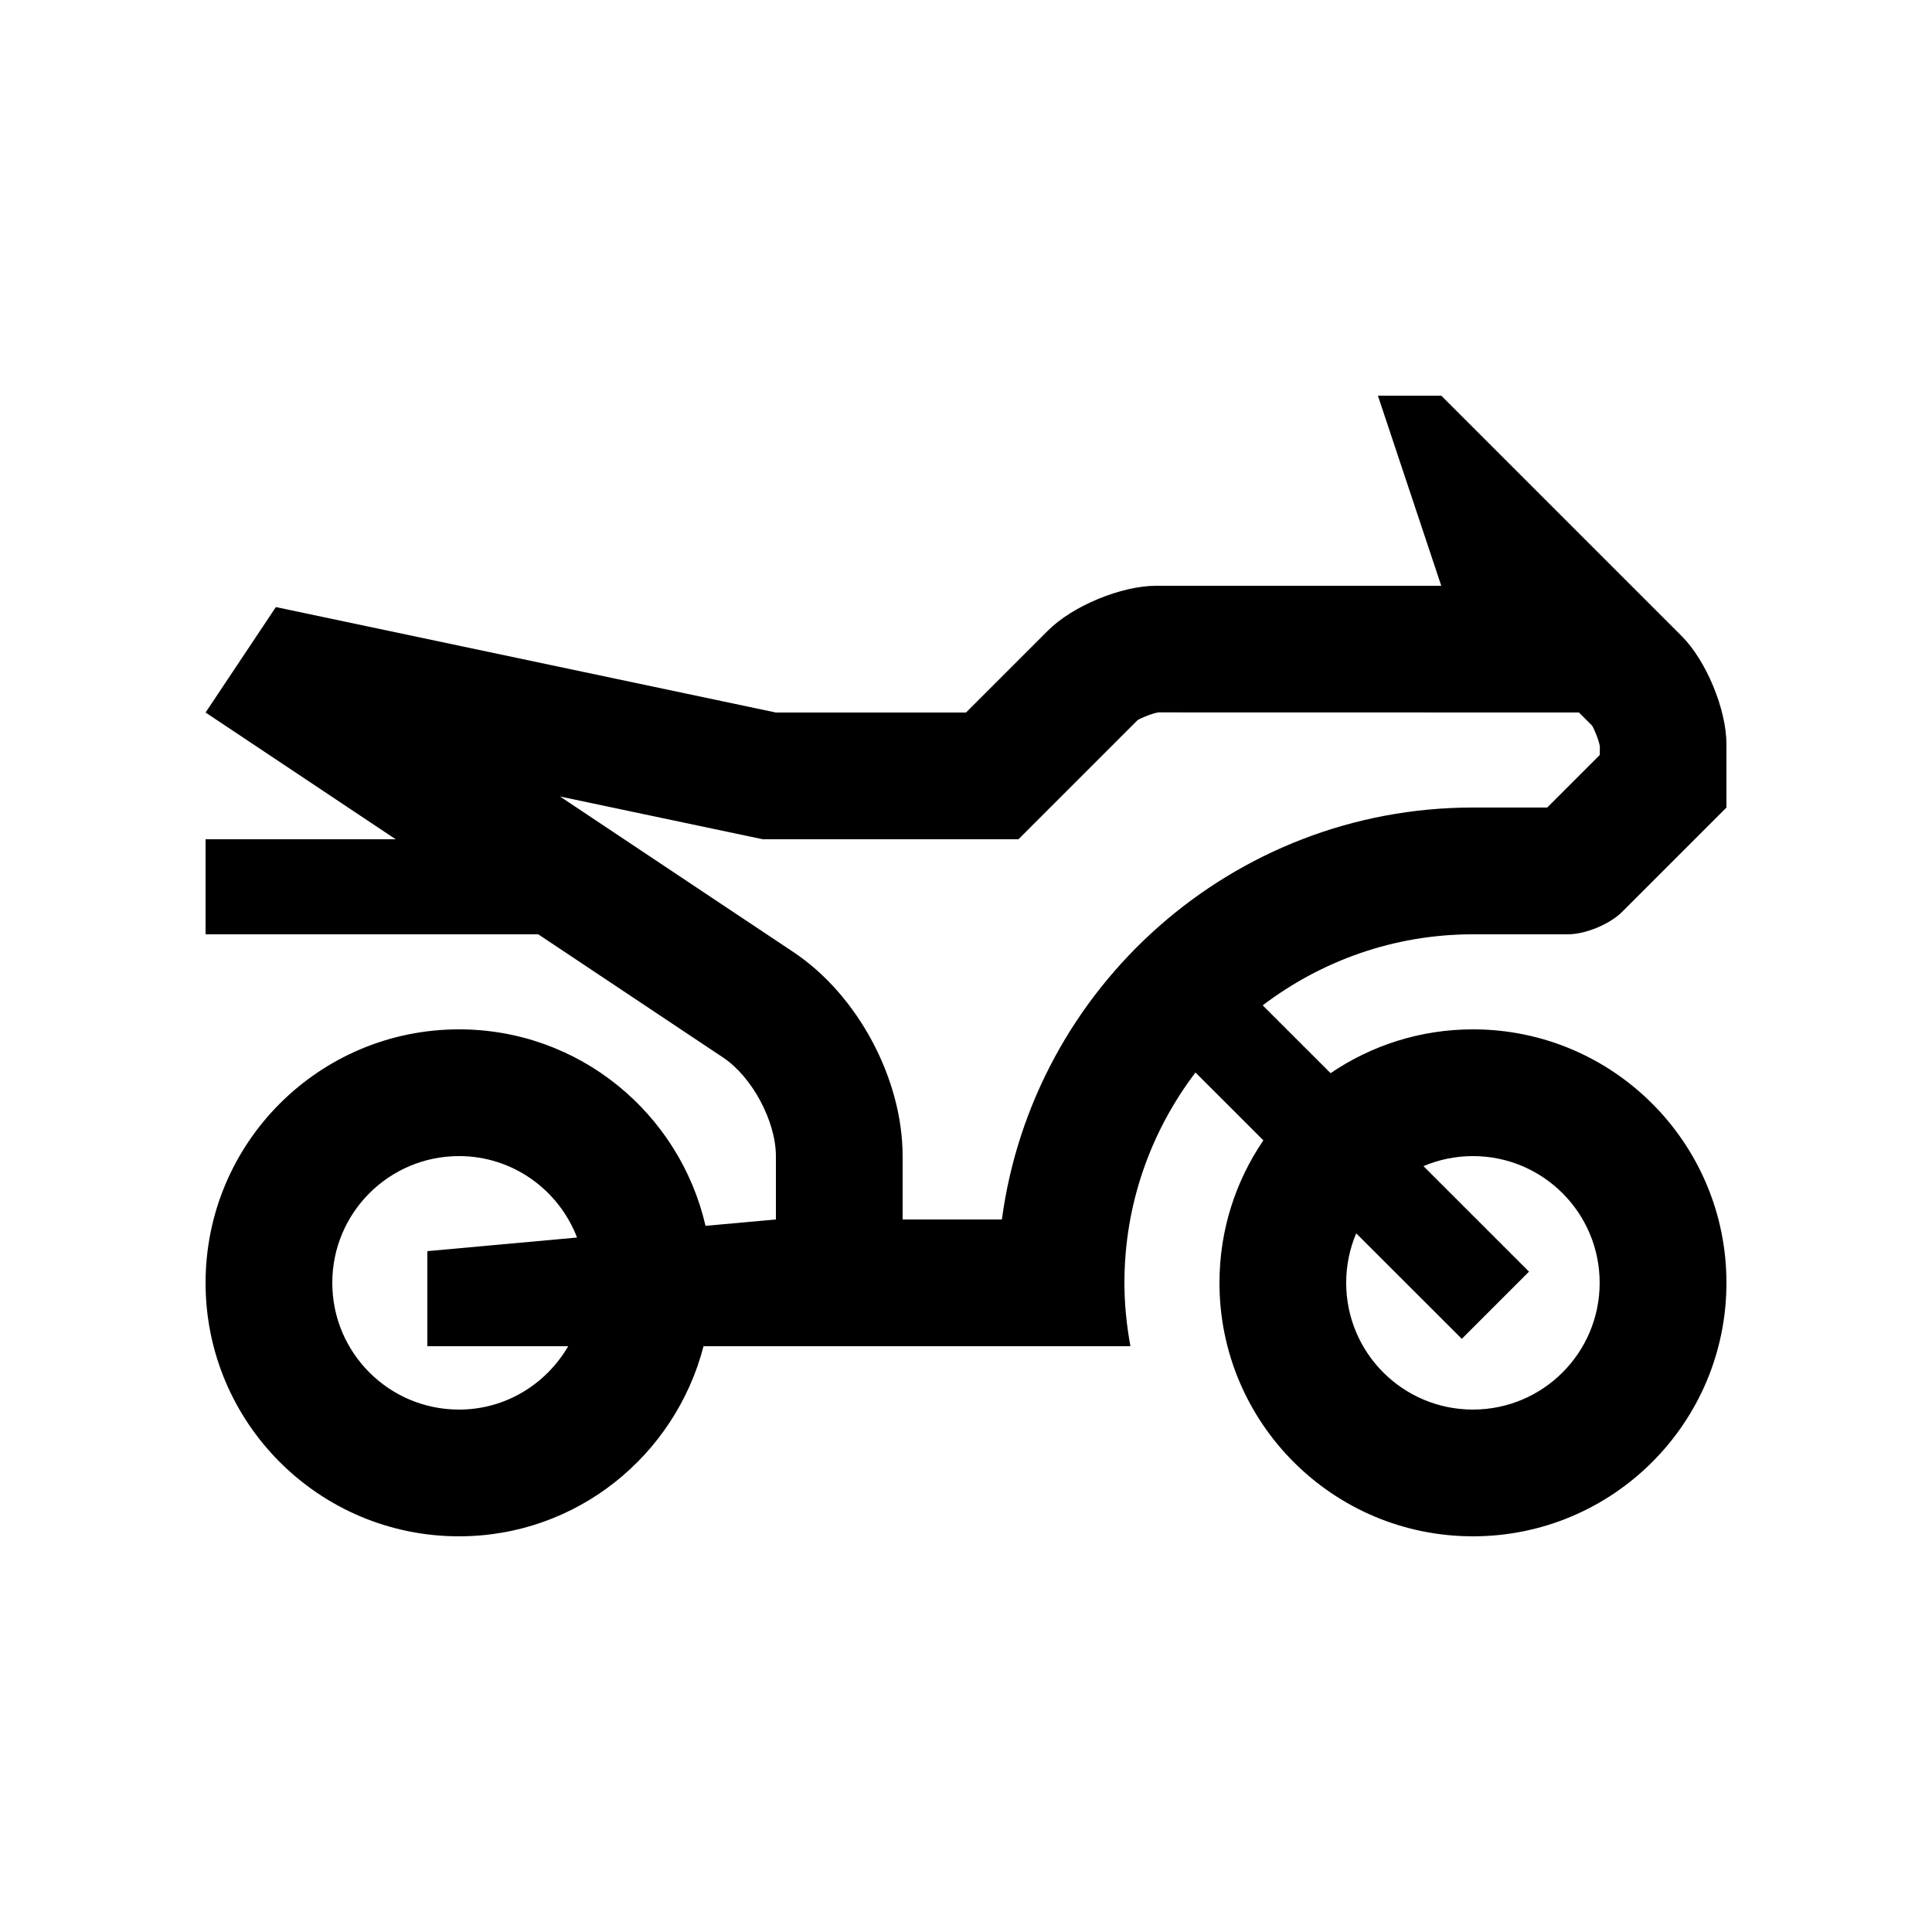
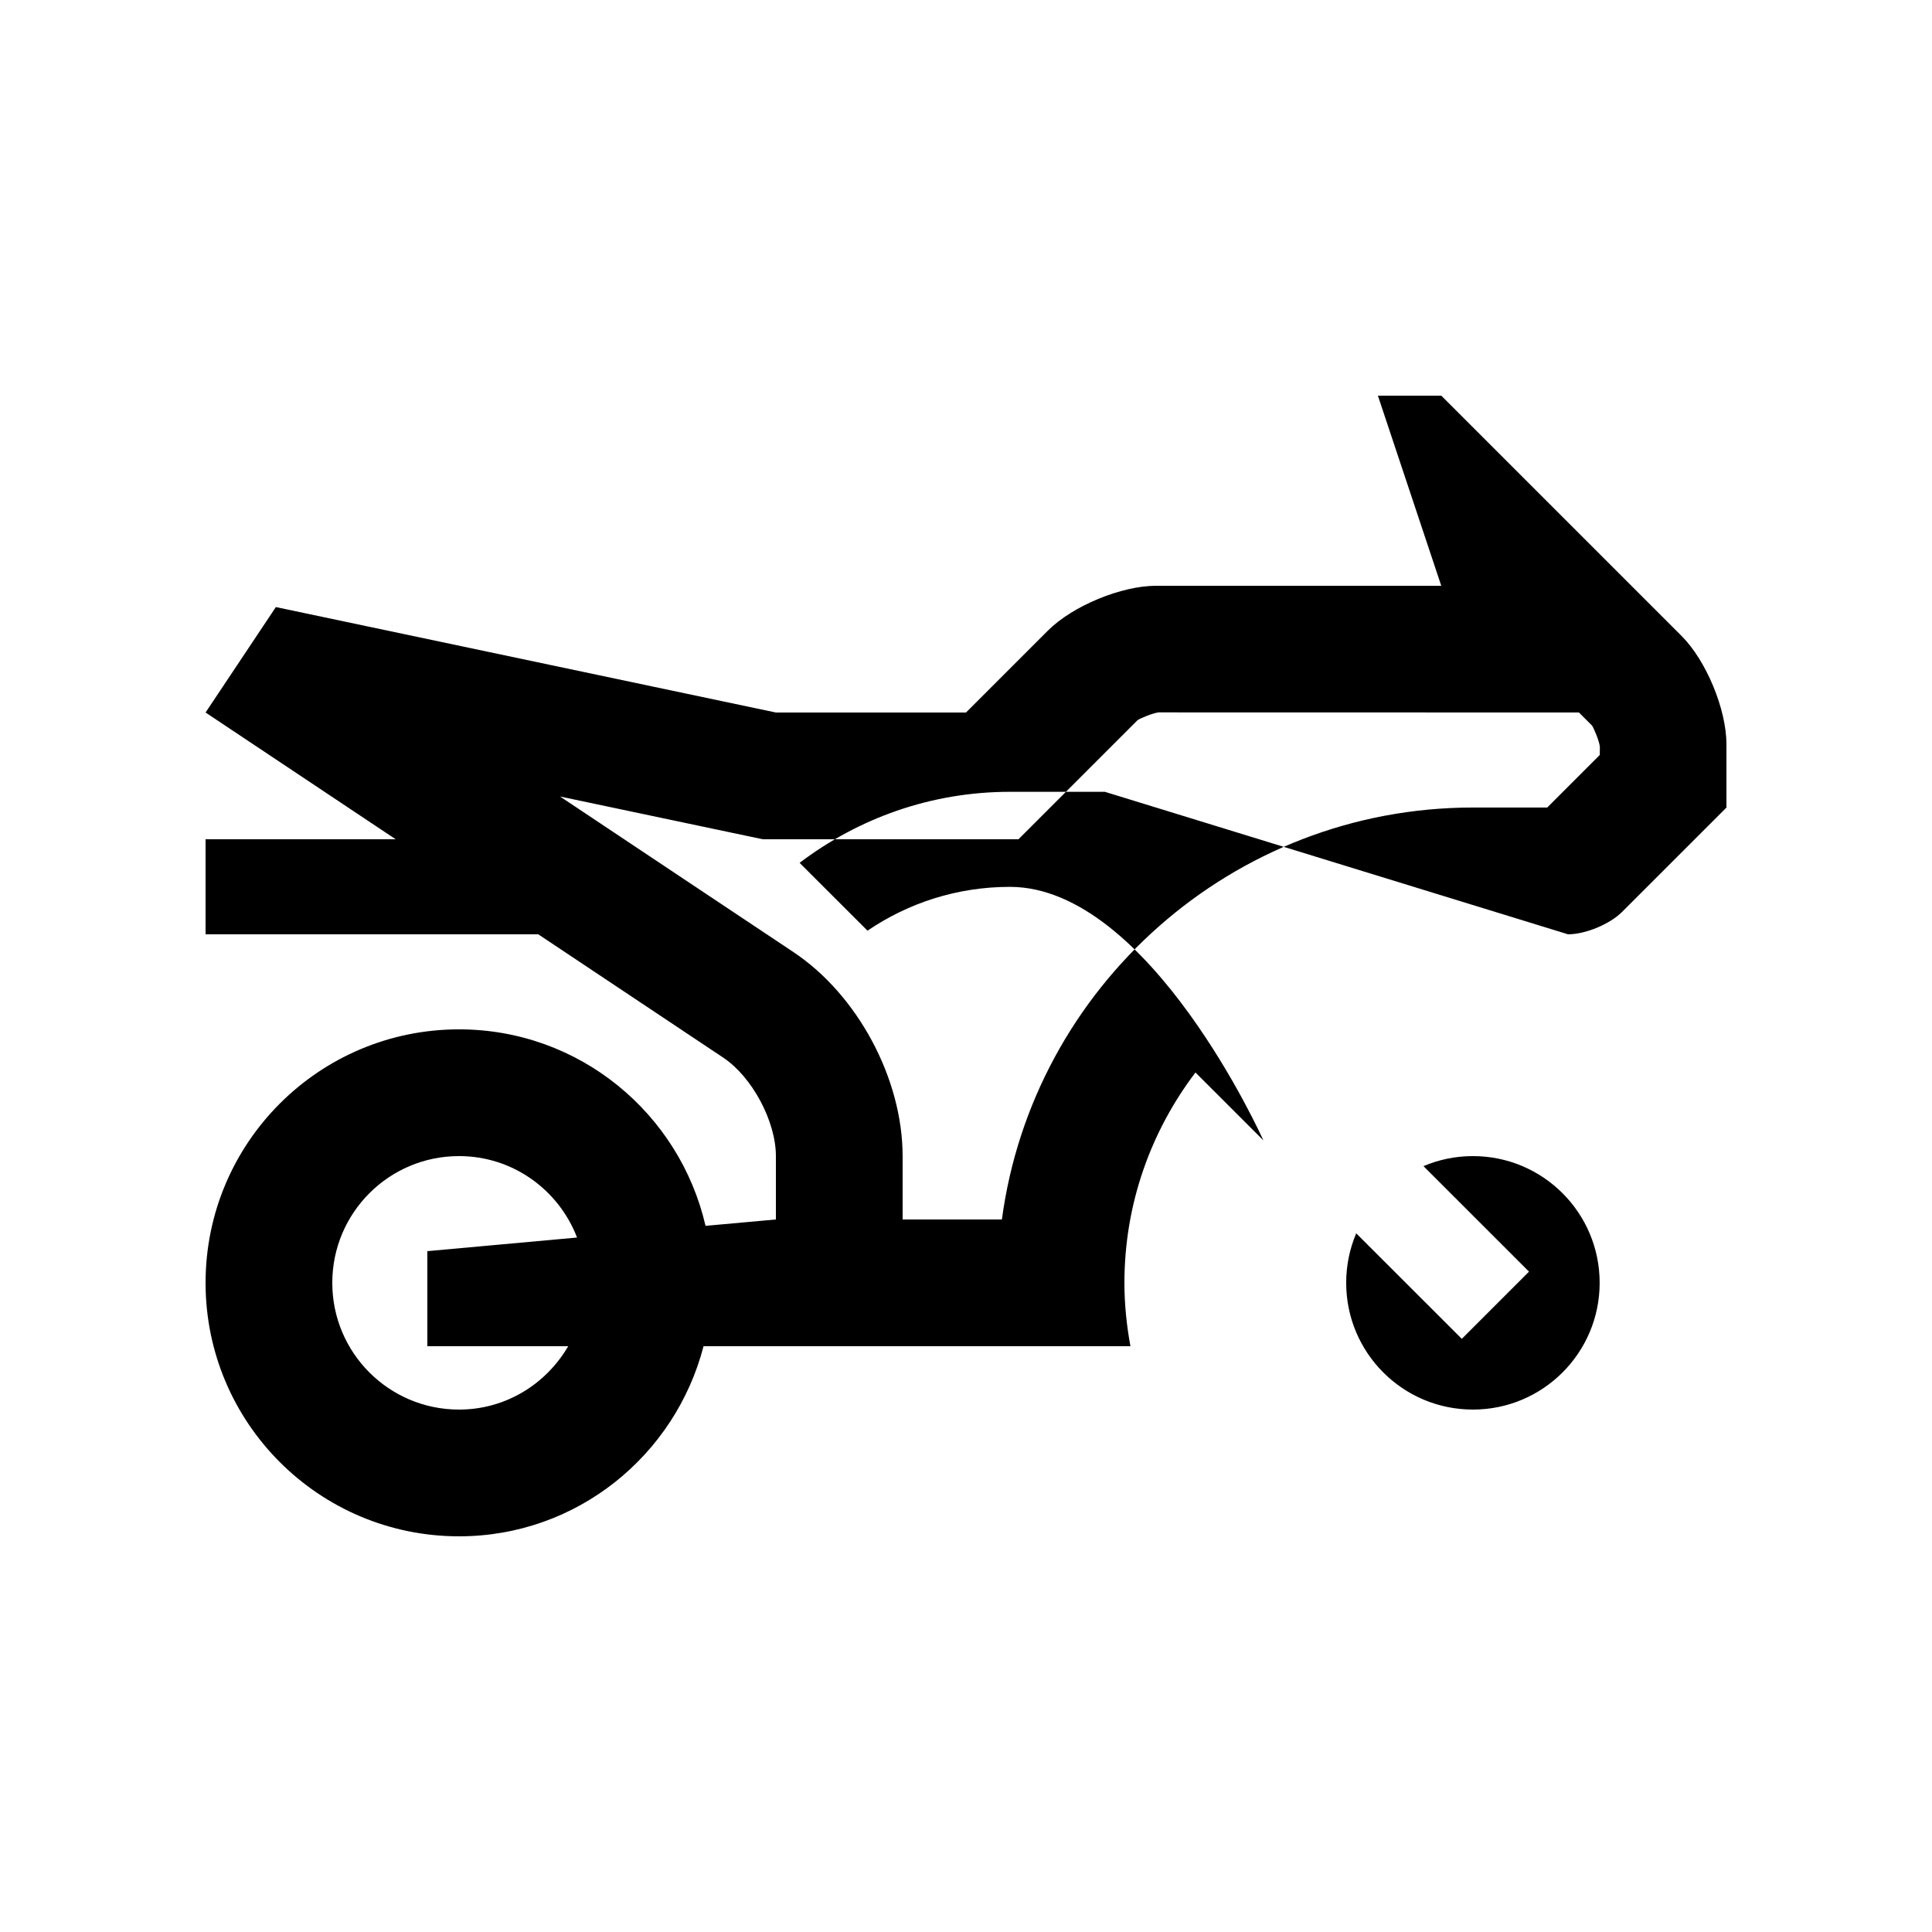
<svg xmlns="http://www.w3.org/2000/svg" fill="#000000" width="800px" height="800px" version="1.1" viewBox="144 144 512 512">
-   <path d="m559.54 391.6c4.625 0 11.07-2.676 14.332-5.941l27.652-27.645v-16.793c0-9.234-5.352-22.141-11.871-28.668l-63.703-63.699h-16.793l16.793 50.383h-75.57c-9.234 0-22.141 5.344-28.668 11.875l-21.711 21.711h-50.383l-132.51-27.945-18.629 27.945 50.383 33.59h-50.383v25.191h88.168l49.004 32.668c7.676 5.113 13.969 16.871 13.969 26.105v16.793l-18.645 1.691c-6.871-29.801-33.438-52.074-65.32-52.074-37.117 0-67.176 30.082-67.176 67.18 0 37.094 30.059 67.172 67.172 67.172 31.258 0 57.305-21.469 64.797-50.383h113.13c-1.004-5.445-1.594-11.055-1.594-16.793 0-20.957 7.055-40.23 18.828-55.742l17.992 17.984c-7.332 10.762-11.633 23.75-11.633 37.754 0.004 37.102 30.066 67.18 67.18 67.18 37.098 0 67.176-30.078 67.176-67.172s-30.078-67.18-67.172-67.18c-14.008 0-26.98 4.301-37.734 11.613l-17.992-17.973c15.512-11.773 34.77-18.828 55.73-18.828l25.184 0.004zm-264.96 109.16c-5.824 10-16.531 16.793-28.93 16.793-18.566 0-33.59-15.035-33.59-33.582 0-18.555 15.02-33.594 33.586-33.594 14.297 0 26.434 8.988 31.281 21.582l-39.676 3.609v25.191zm208.83-29.914 27.98 27.961 17.809-17.809-27.965-27.961c4.023-1.711 8.449-2.66 13.109-2.66 18.551 0 33.582 15.039 33.582 33.59s-15.035 33.582-33.582 33.582c-18.57 0-33.59-15.035-33.59-33.582 0.004-4.66 0.949-9.09 2.656-13.121zm-93.902-3.676h-26.305v-16.793c0-20.48-11.895-42.719-28.945-54.07l-61.836-41.223 53.695 11.324h67.793l31.555-31.555c0.75-0.523 4.019-1.867 5.547-2.062l111.42 0.023 3.477 3.477c0.523 0.75 1.867 4.012 2.066 5.543l-0.016 2.238-13.926 13.93h-19.68c-63.77 0.012-116.61 47.637-124.84 109.17z" />
+   <path d="m559.54 391.6c4.625 0 11.07-2.676 14.332-5.941l27.652-27.645v-16.793c0-9.234-5.352-22.141-11.871-28.668l-63.703-63.699h-16.793l16.793 50.383h-75.57c-9.234 0-22.141 5.344-28.668 11.875l-21.711 21.711h-50.383l-132.51-27.945-18.629 27.945 50.383 33.59h-50.383v25.191h88.168l49.004 32.668c7.676 5.113 13.969 16.871 13.969 26.105v16.793l-18.645 1.691c-6.871-29.801-33.438-52.074-65.32-52.074-37.117 0-67.176 30.082-67.176 67.18 0 37.094 30.059 67.172 67.172 67.172 31.258 0 57.305-21.469 64.797-50.383h113.13c-1.004-5.445-1.594-11.055-1.594-16.793 0-20.957 7.055-40.23 18.828-55.742l17.992 17.984s-30.078-67.18-67.172-67.18c-14.008 0-26.98 4.301-37.734 11.613l-17.992-17.973c15.512-11.773 34.77-18.828 55.73-18.828l25.184 0.004zm-264.96 109.16c-5.824 10-16.531 16.793-28.93 16.793-18.566 0-33.59-15.035-33.59-33.582 0-18.555 15.02-33.594 33.586-33.594 14.297 0 26.434 8.988 31.281 21.582l-39.676 3.609v25.191zm208.83-29.914 27.98 27.961 17.809-17.809-27.965-27.961c4.023-1.711 8.449-2.66 13.109-2.66 18.551 0 33.582 15.039 33.582 33.59s-15.035 33.582-33.582 33.582c-18.57 0-33.59-15.035-33.59-33.582 0.004-4.66 0.949-9.09 2.656-13.121zm-93.902-3.676h-26.305v-16.793c0-20.48-11.895-42.719-28.945-54.07l-61.836-41.223 53.695 11.324h67.793l31.555-31.555c0.75-0.523 4.019-1.867 5.547-2.062l111.42 0.023 3.477 3.477c0.523 0.75 1.867 4.012 2.066 5.543l-0.016 2.238-13.926 13.93h-19.68c-63.77 0.012-116.61 47.637-124.84 109.17z" />
</svg>